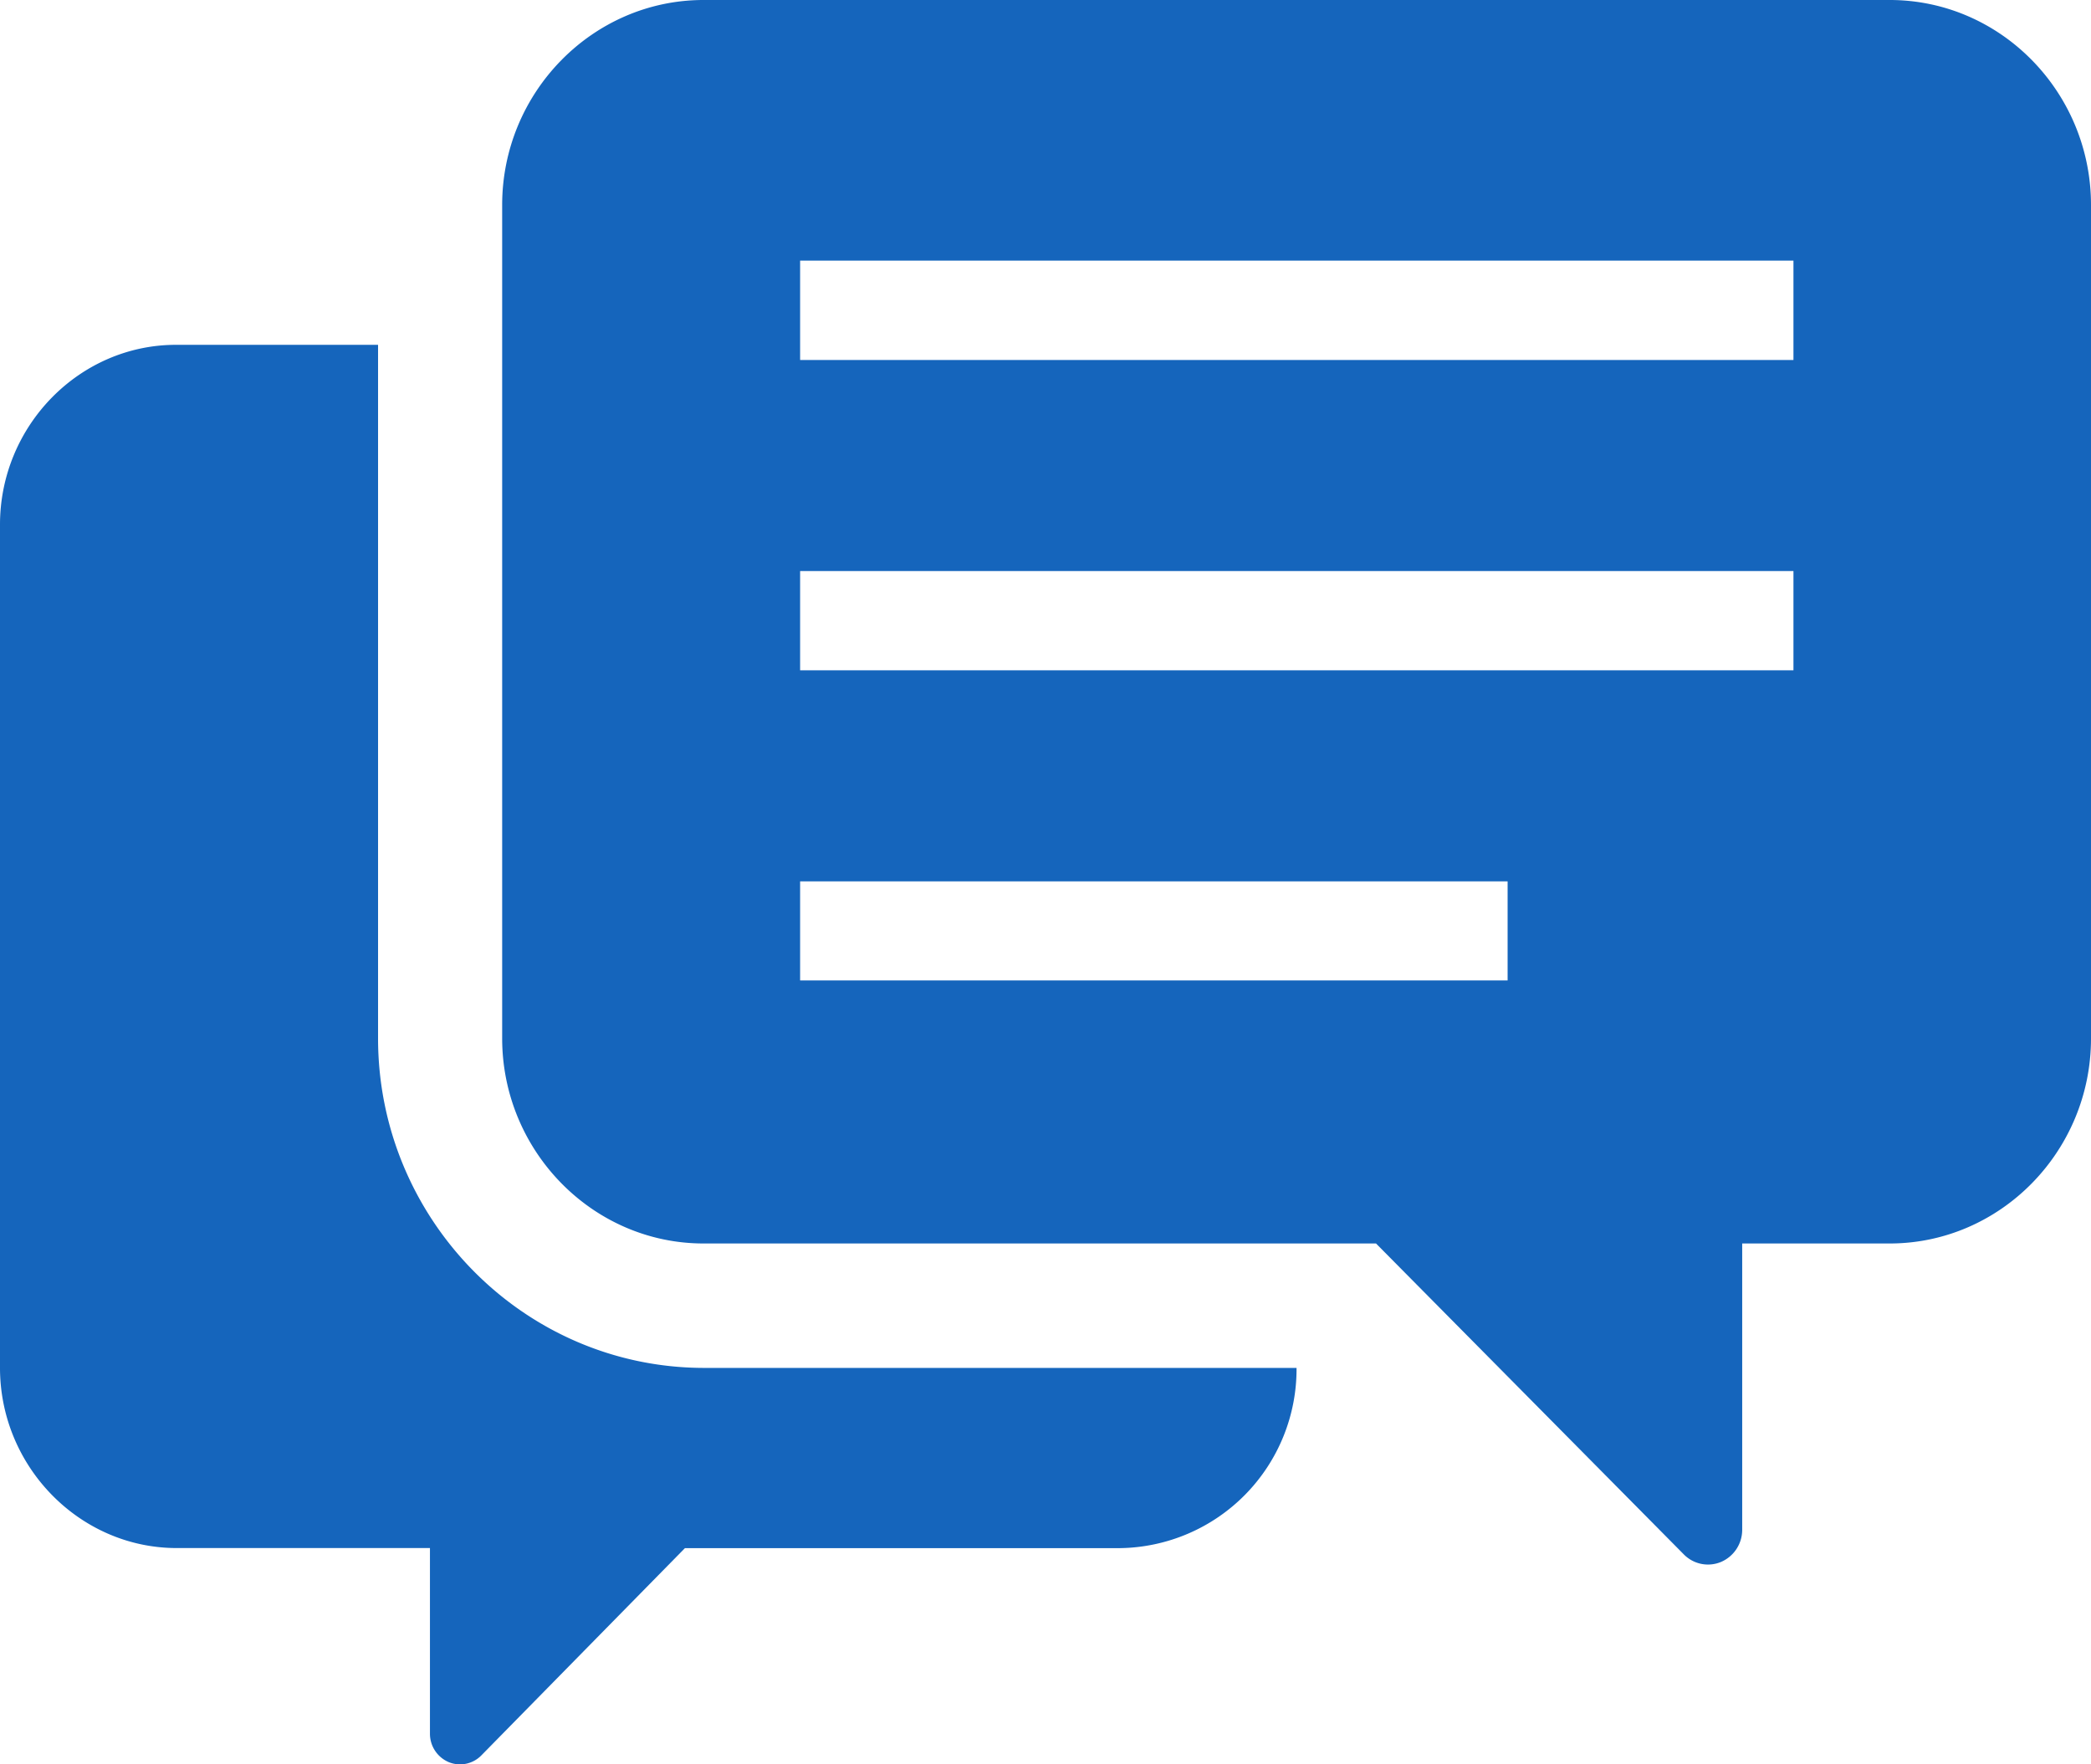
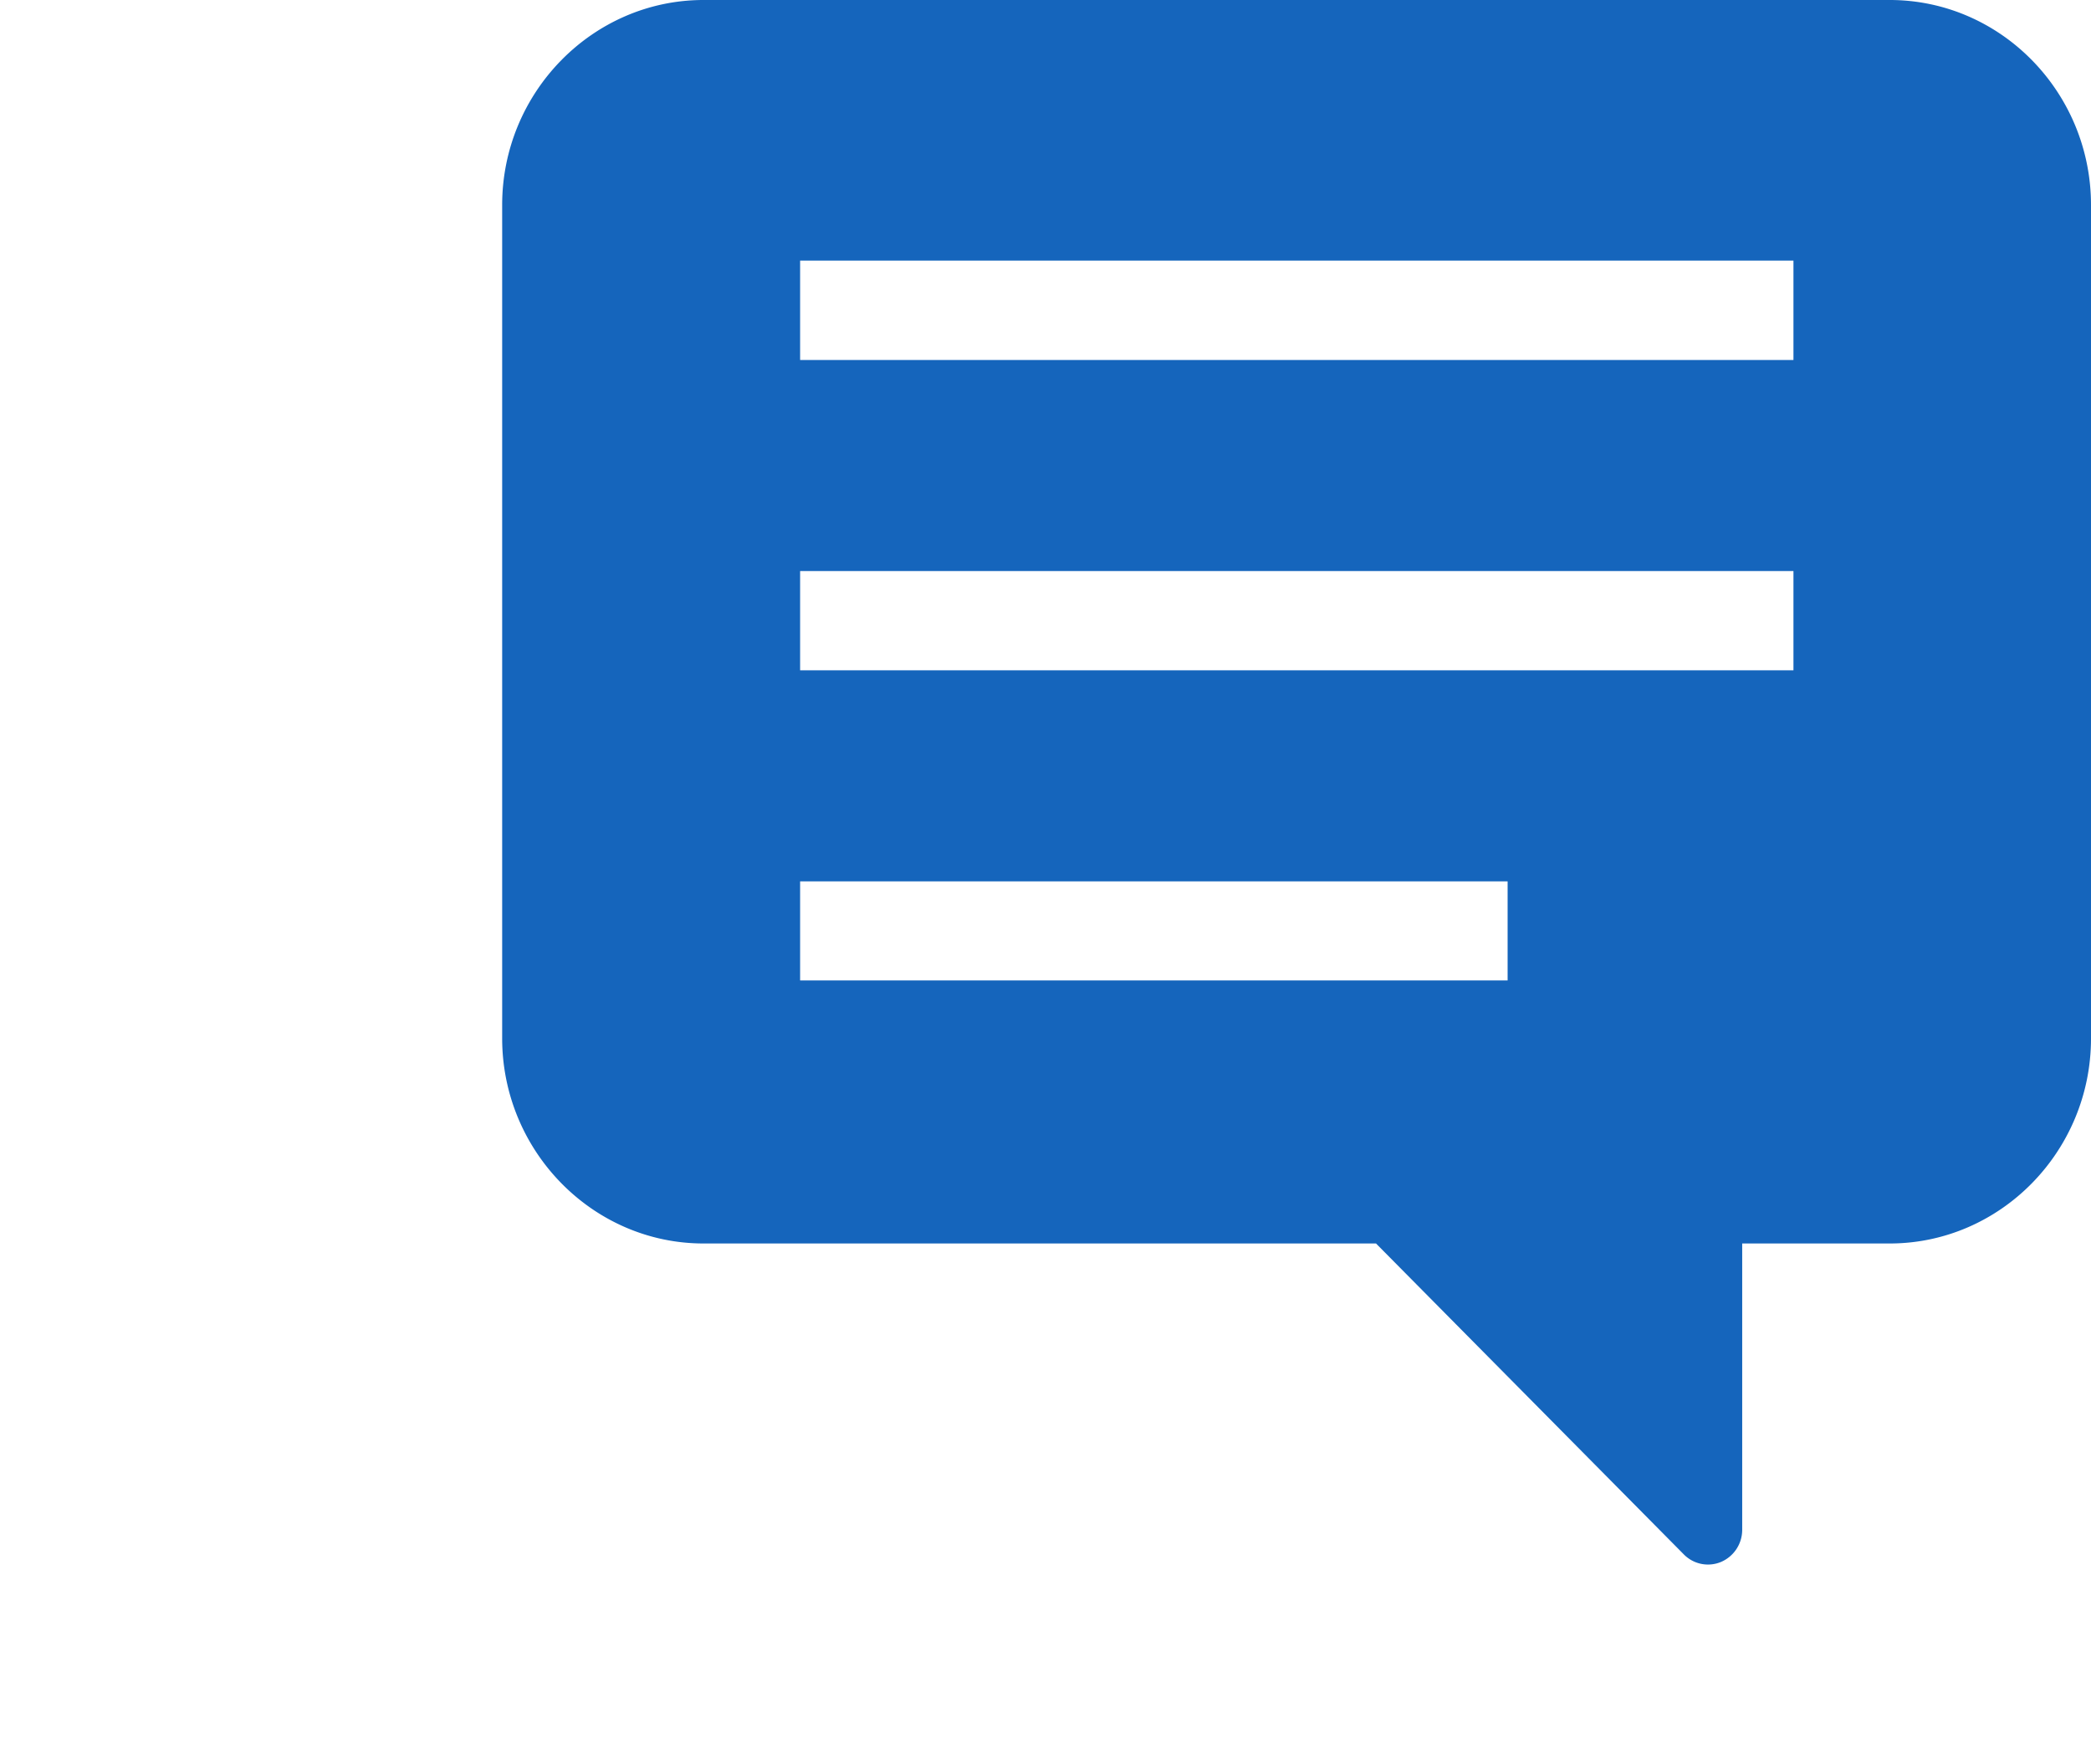
<svg xmlns="http://www.w3.org/2000/svg" viewBox="0 0 262.33 221.34">
  <defs>
    <style>.cls-1{fill:#1565bc;}</style>
  </defs>
  <title>sign-point2</title>
  <g id="レイヤー_2" data-name="レイヤー 2">
    <g id="レイヤー_1-2" data-name="レイヤー 1">
-       <path class="cls-1" d="M47.43,130.26v-87H22.17C10,43.21,0,53.4,0,65.82V171.6C0,184,10,194.21,22.17,194.21H53.94V217.5a3.87,3.87,0,0,0,2.34,3.56,3.74,3.74,0,0,0,4.11-.84l25.54-26h54.56a22.46,22.46,0,0,0,22.17-22.61v0H88.26C65.74,171.56,47.43,153,47.43,130.26Z" />
      <path class="cls-1" d="M237.08,0H88.26C74.37,0,63,11.57,63,25.72V130.26C63,144.41,74.37,156,88.26,156h84.37l38.61,39a4.25,4.25,0,0,0,4.68.95,4.38,4.38,0,0,0,2.65-4V156h18.51c13.89,0,25.25-11.57,25.25-25.72V25.72C262.33,11.57,251,0,237.08,0ZM189.14,123H100.38V110.57h88.76ZM225,84.09H100.38V71.64H225V84.09Zm0-38.93H100.38V32.7H225V45.16Z" />
    </g>
  </g>
</svg>